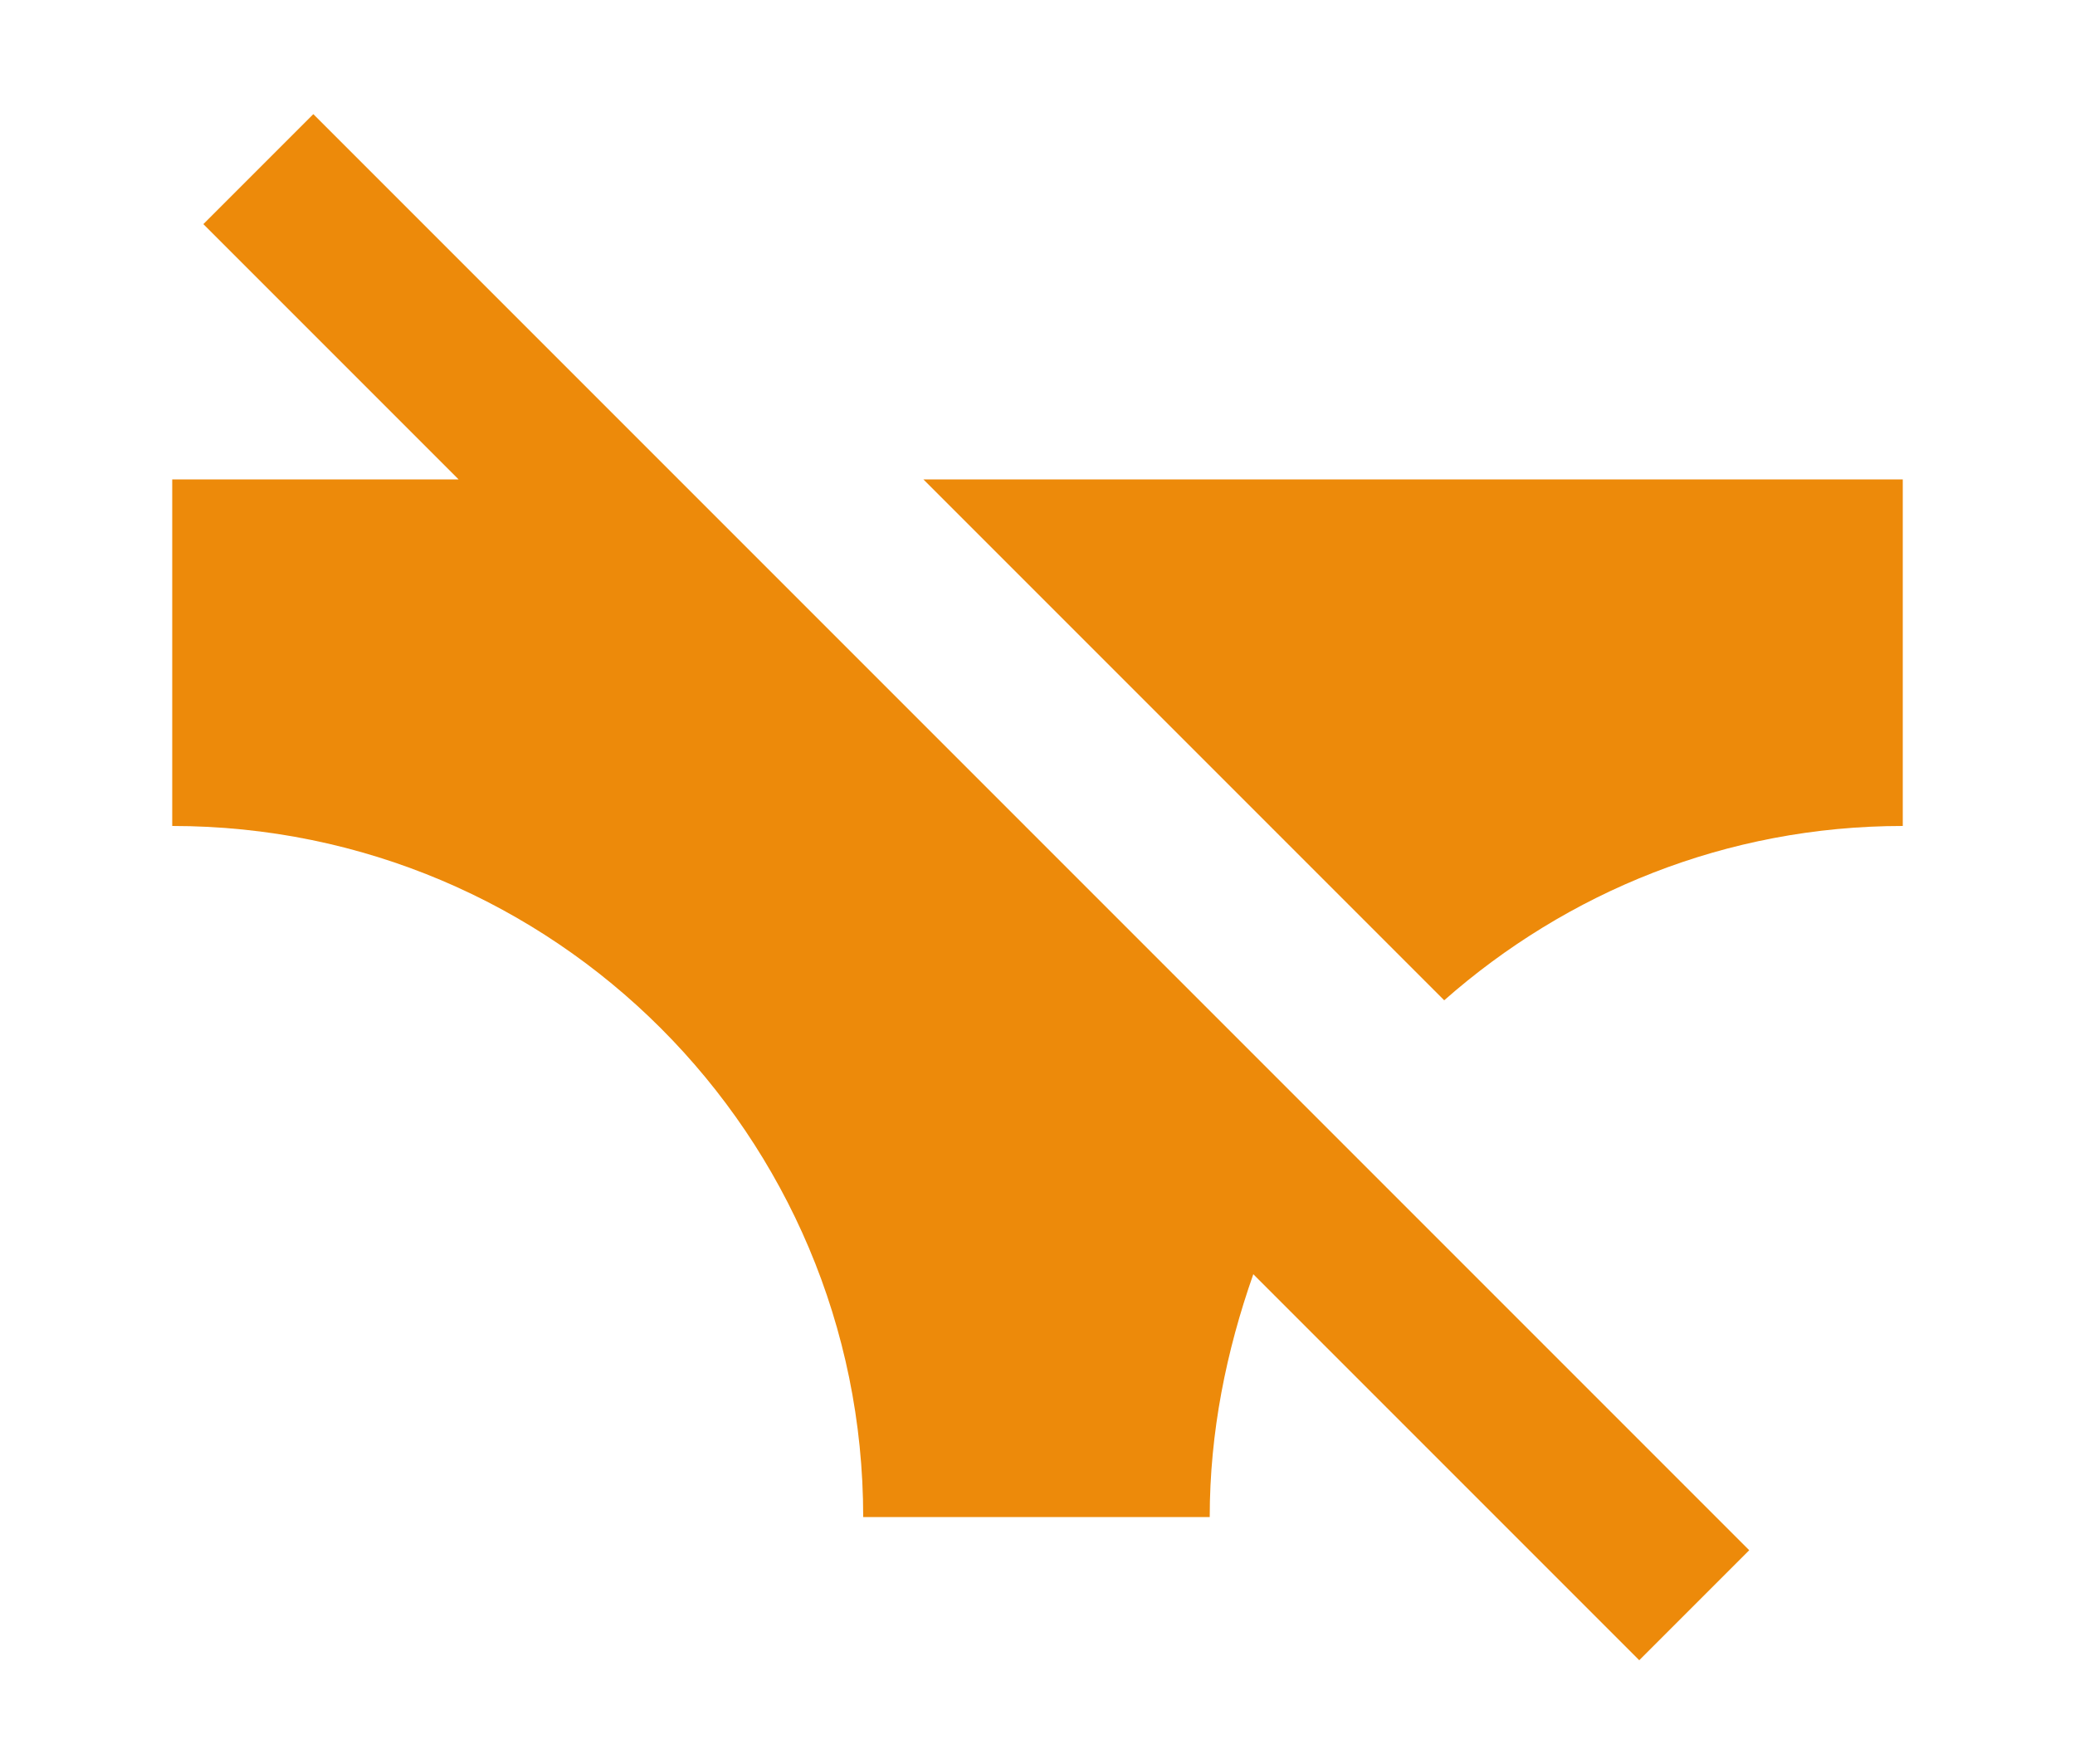
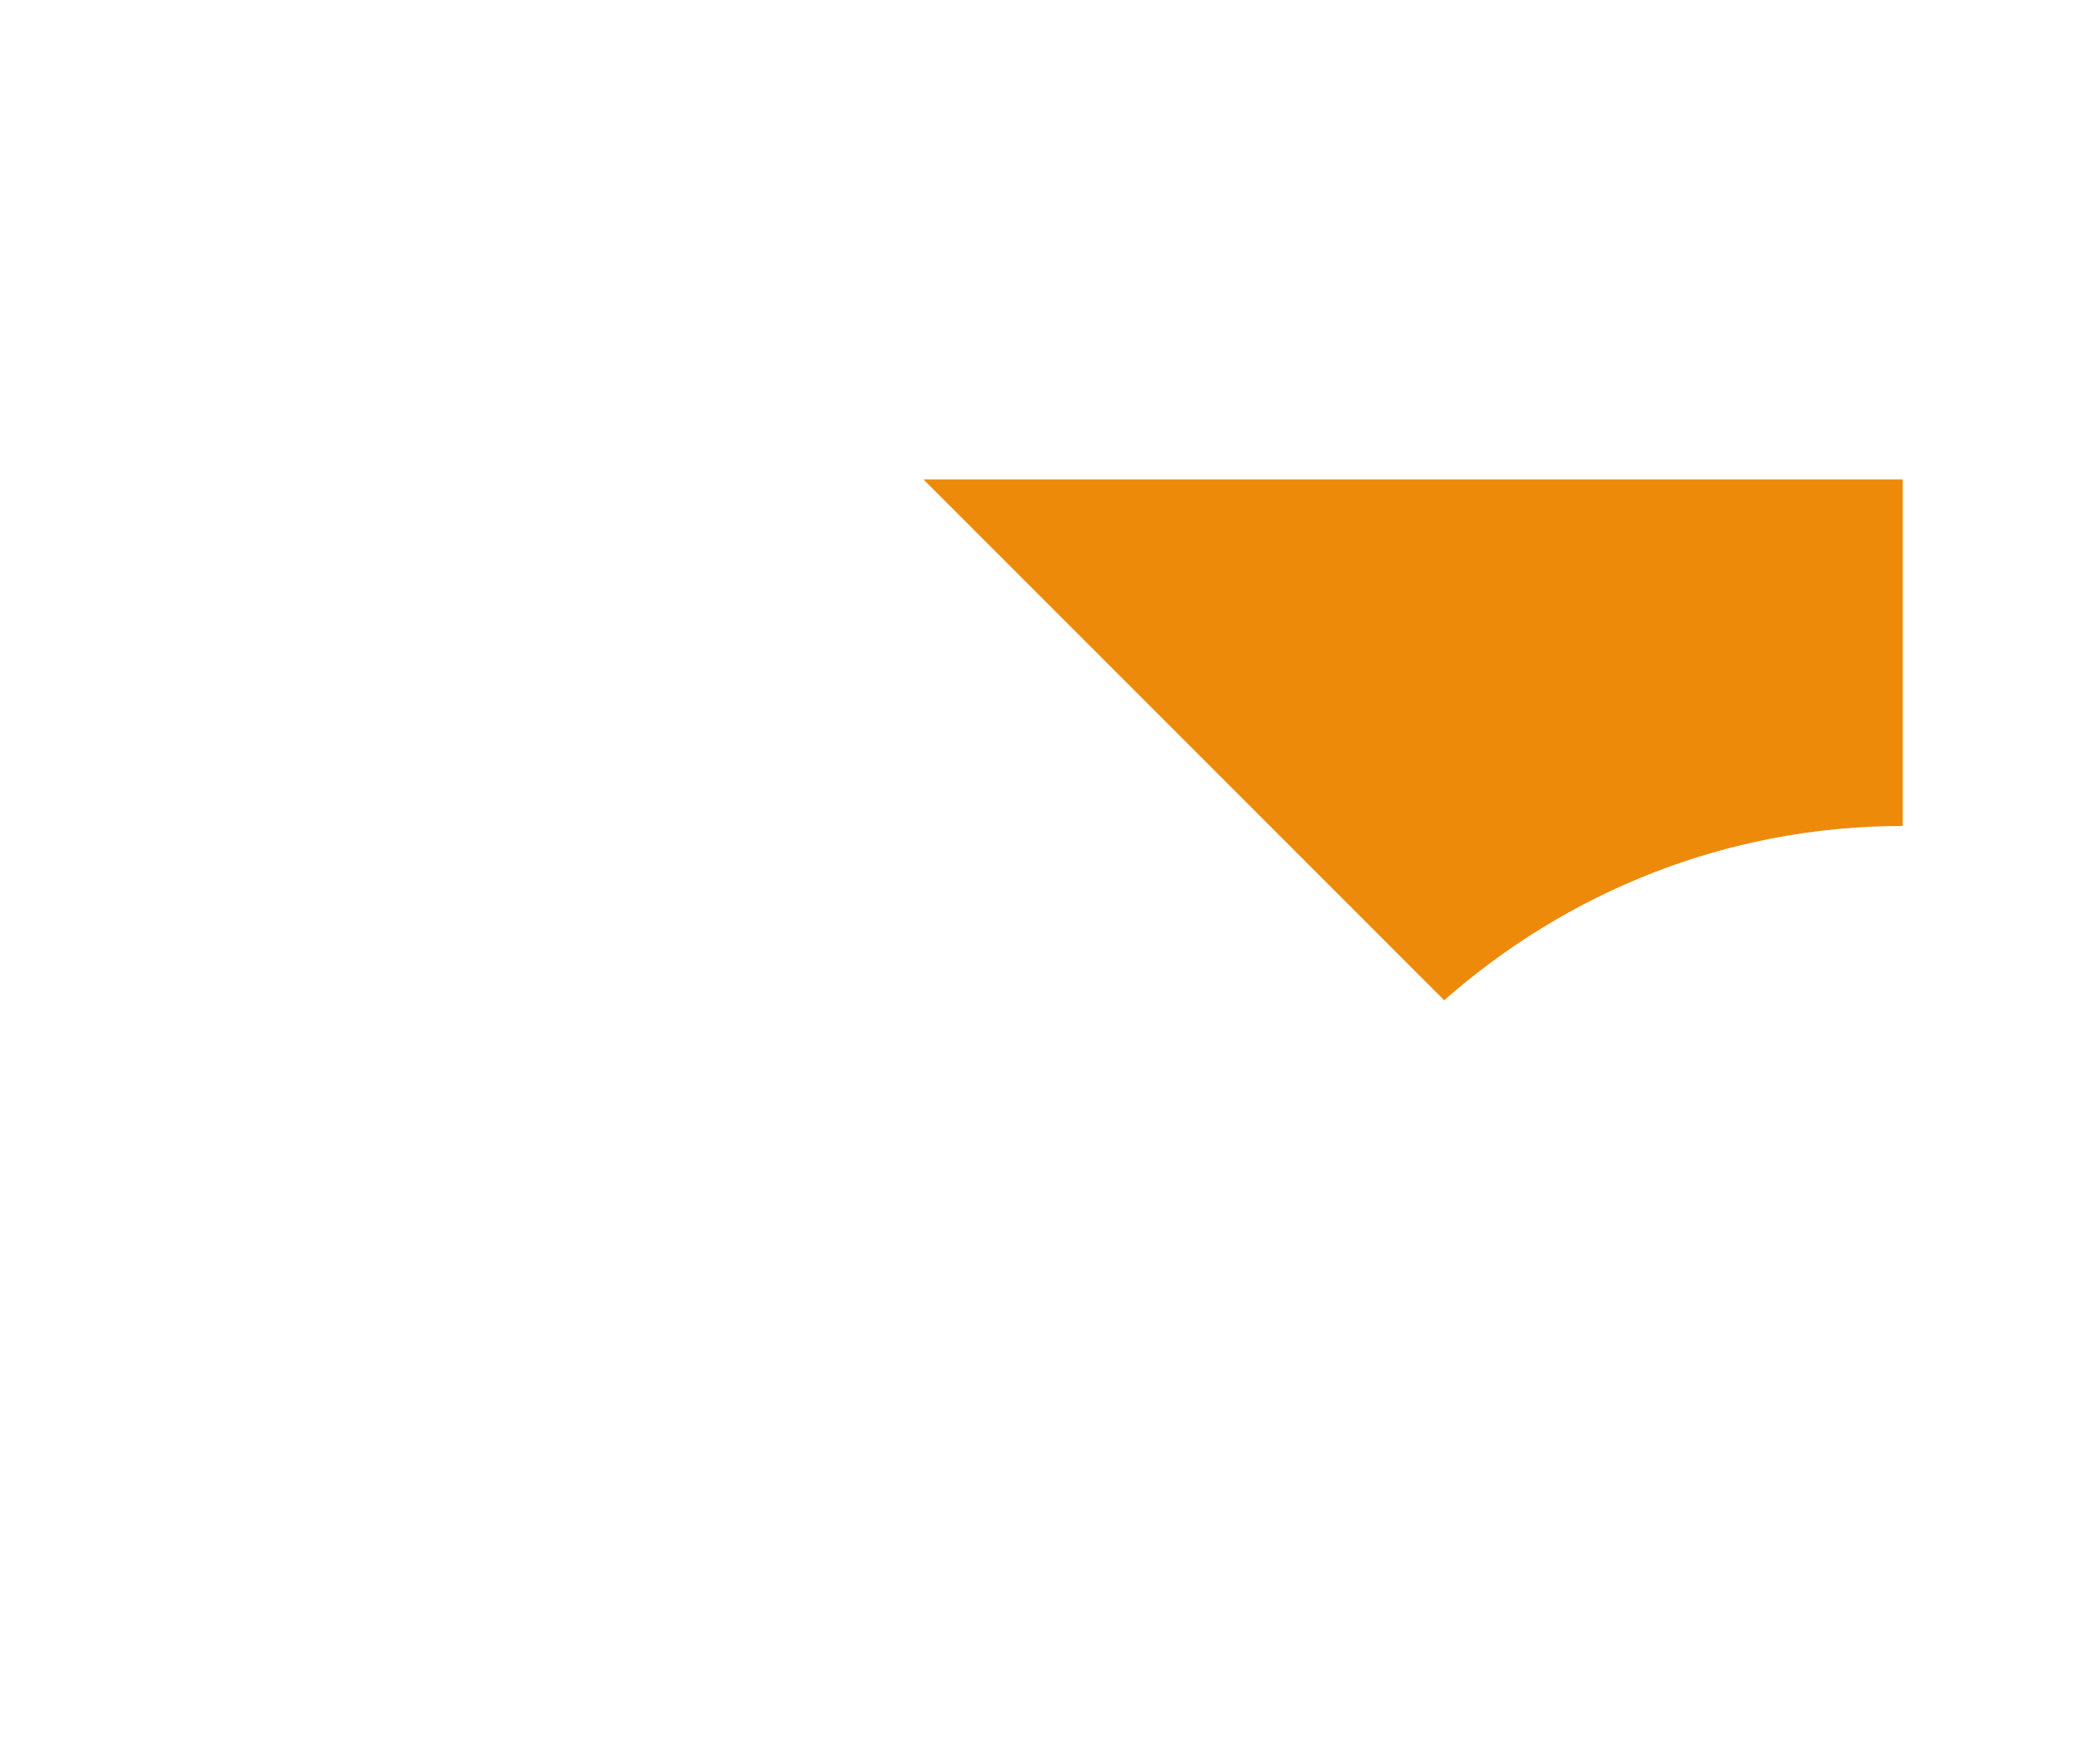
<svg xmlns="http://www.w3.org/2000/svg" viewBox="0 10 100 85">
  <path fill="#ed8a0a" d="M69.6 58.2c5.9-5.2 13.6-8.4 22.1-8.4V33.1H44.5L69.6 58.2z" />
-   <path fill="#ed8a0a" d="M9.8 20.8l12.3 12.3H8.3v16.7c18.4 0 33.3 14.9 33.3 33.3h16.7c0-4.1 0.8-8 2.1-11.7L79 90l5.3-5.3L15.1 15.5 9.8 20.8z" />
</svg>